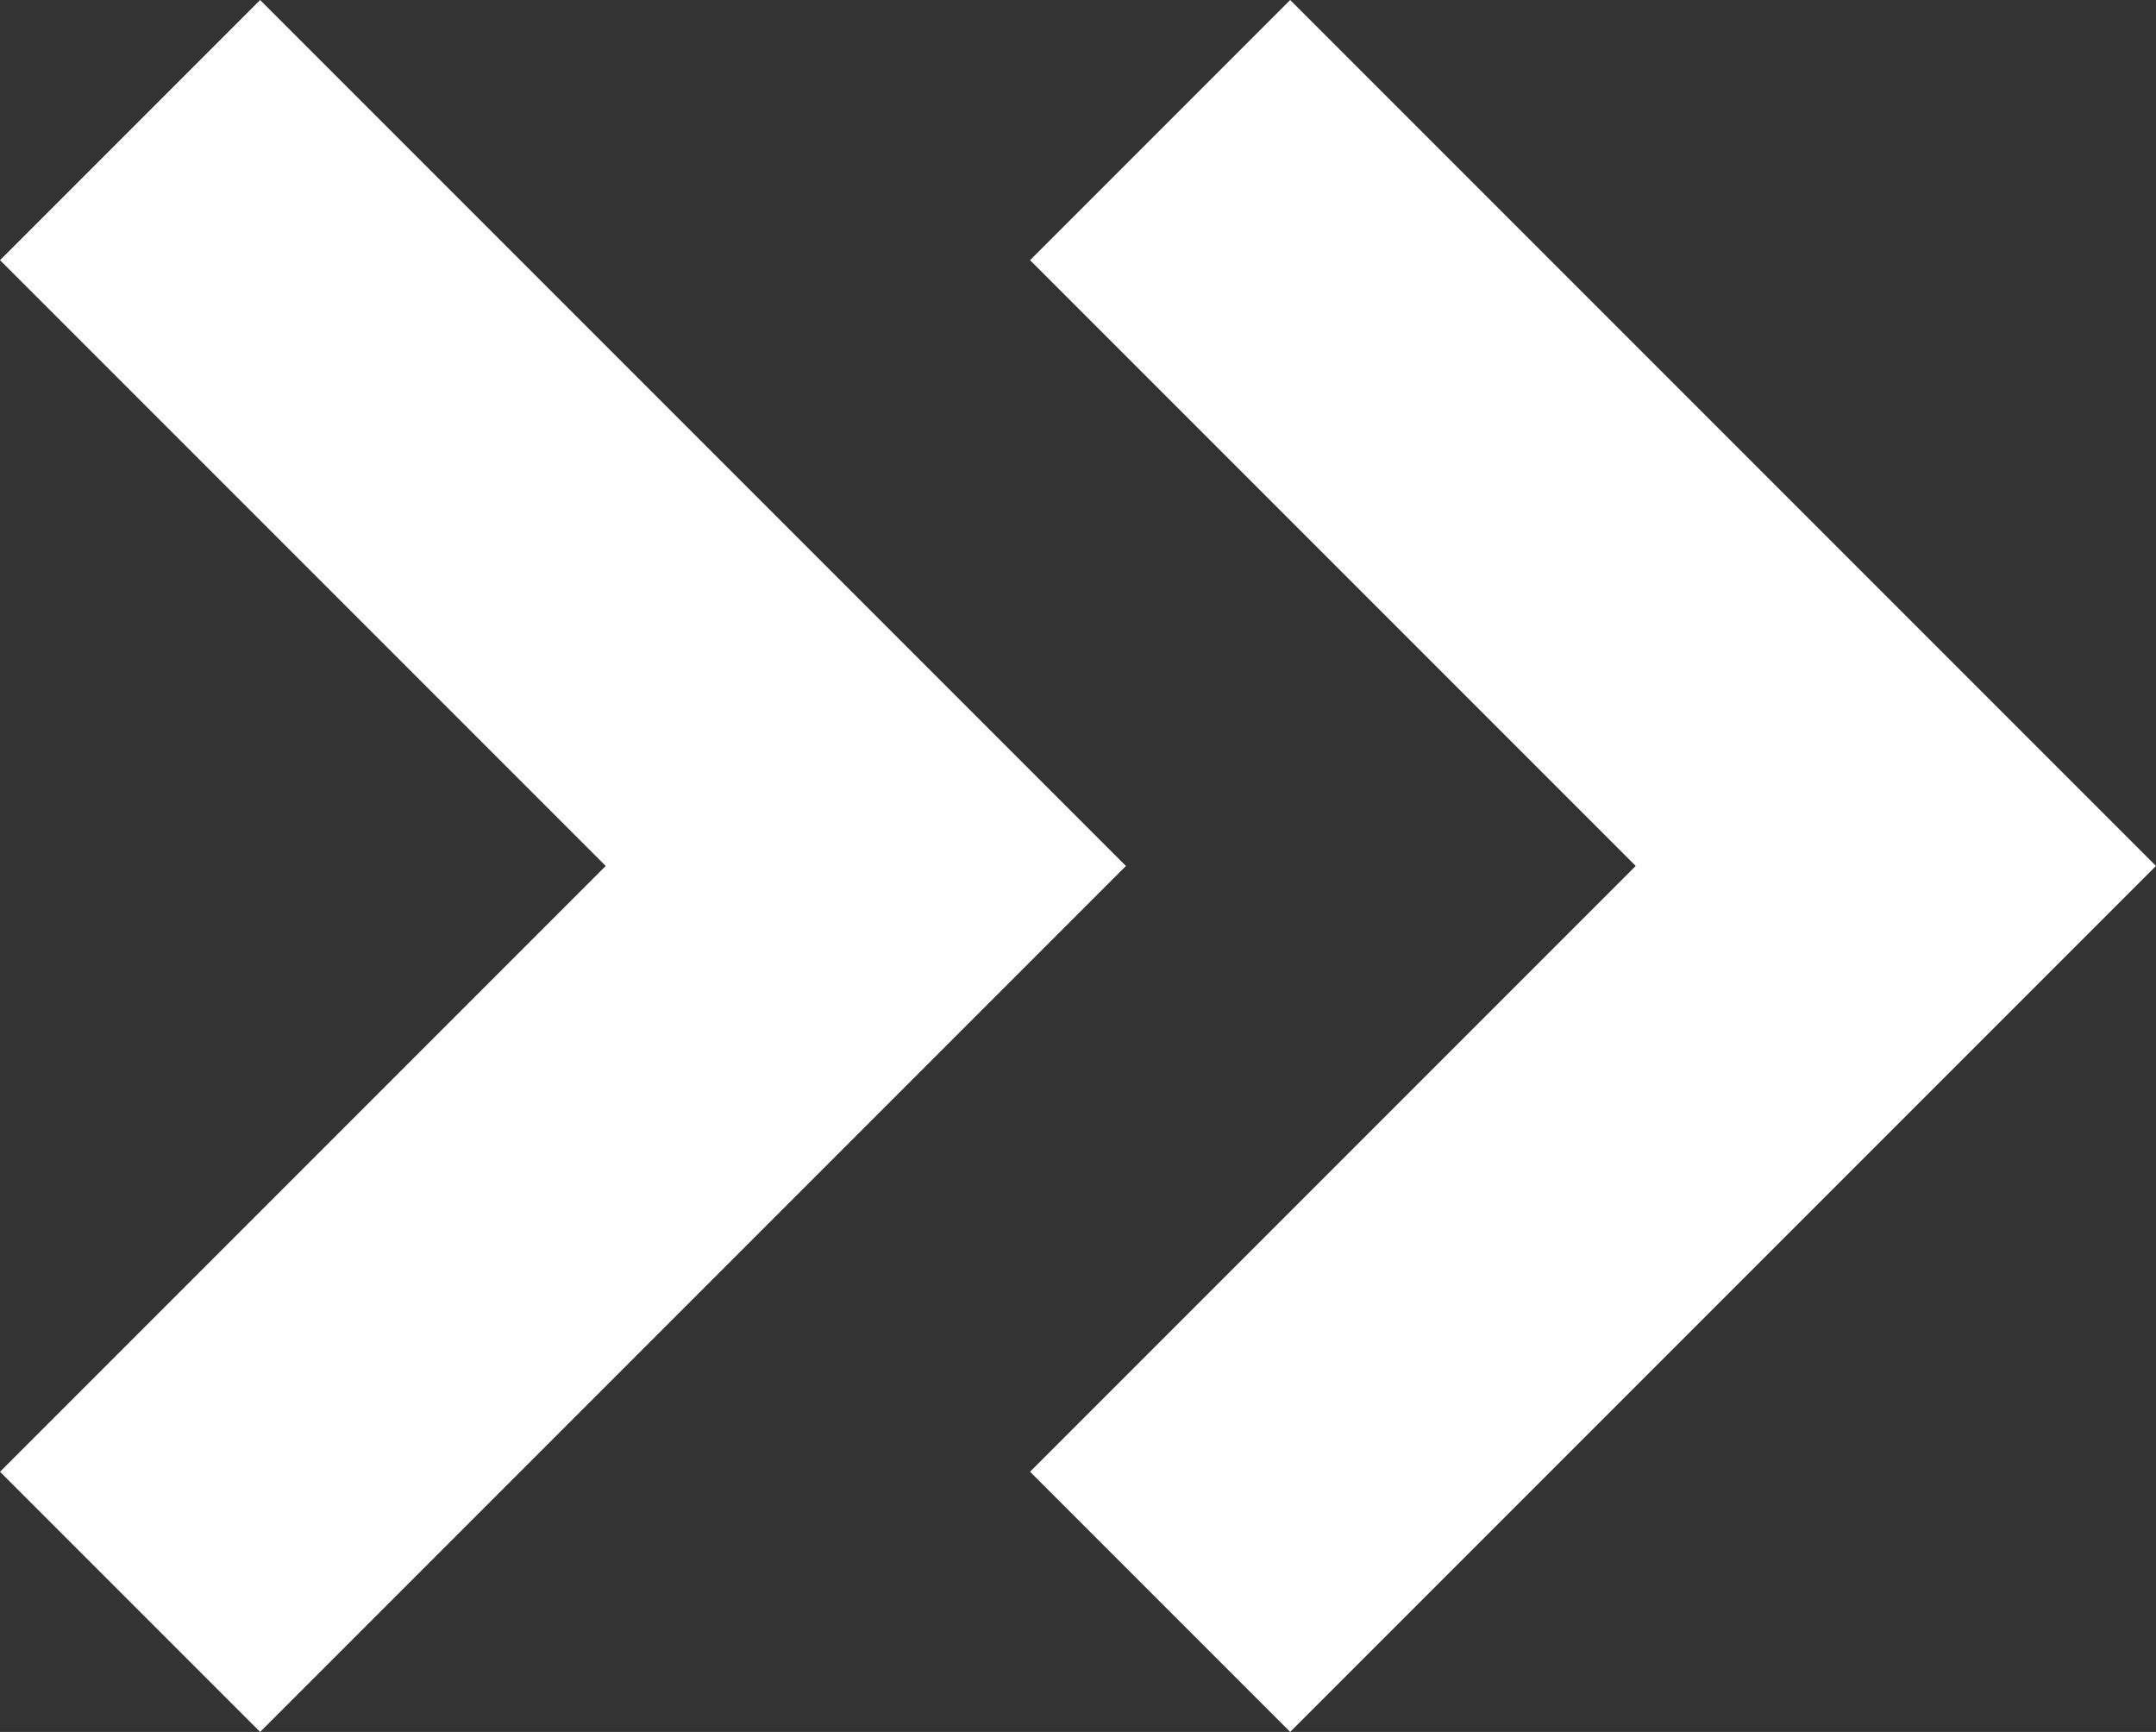
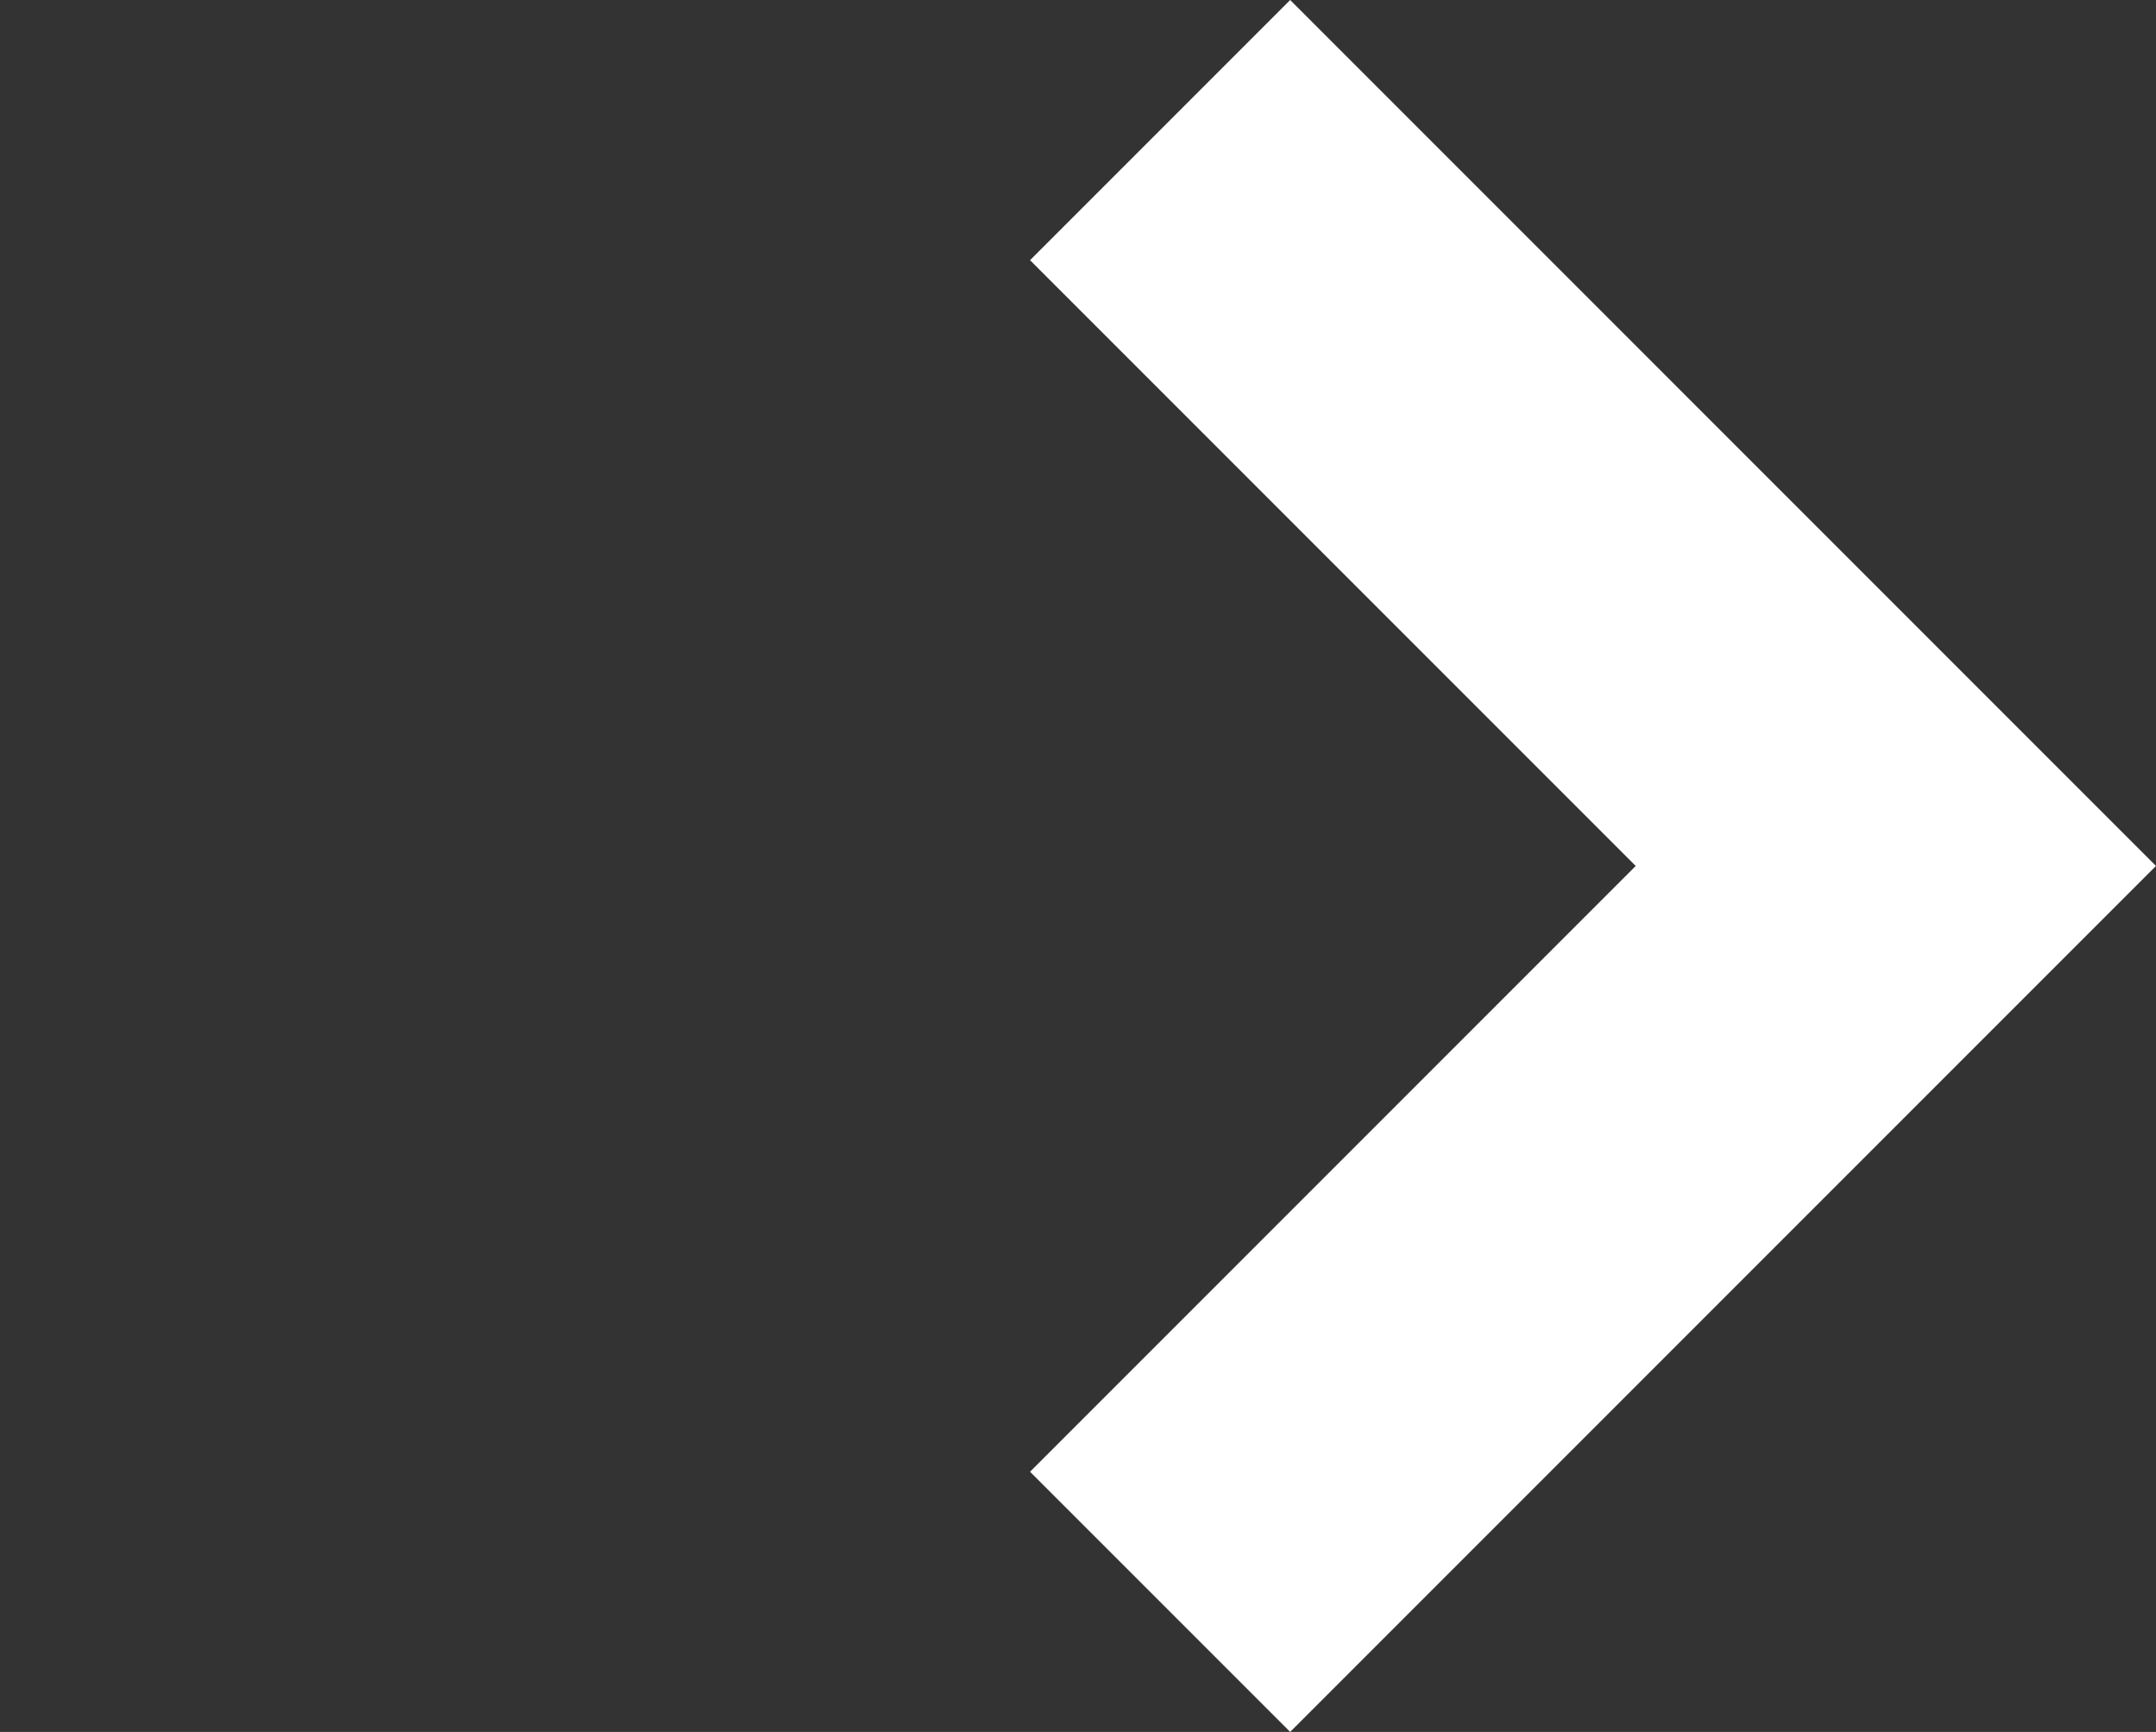
<svg xmlns="http://www.w3.org/2000/svg" width="14.652" height="11.768" viewBox="0 0 14.652 11.768">
  <rect x="0" y="0" width="14.652" height="11.768" fill="#333333" stroke="none" />
  <g id="Prefab-_Button_Read_More_-_White" data-name="Prefab- Button Read More - White" transform="translate(0.884 0.884)">
    <path id="Path_80341" data-name="Path 80341" d="M-531.748,7985.311l5,5-5,5" transform="translate(538.748 -7985.311)" fill="none" stroke="#fff" stroke-width="2.5" />
-     <path id="Path_86001" data-name="Path 86001" d="M-532.051,7985.311l5,5-5,5" transform="translate(532.051 -7985.311)" fill="none" stroke="#fff" stroke-width="2.5" />
  </g>
</svg>